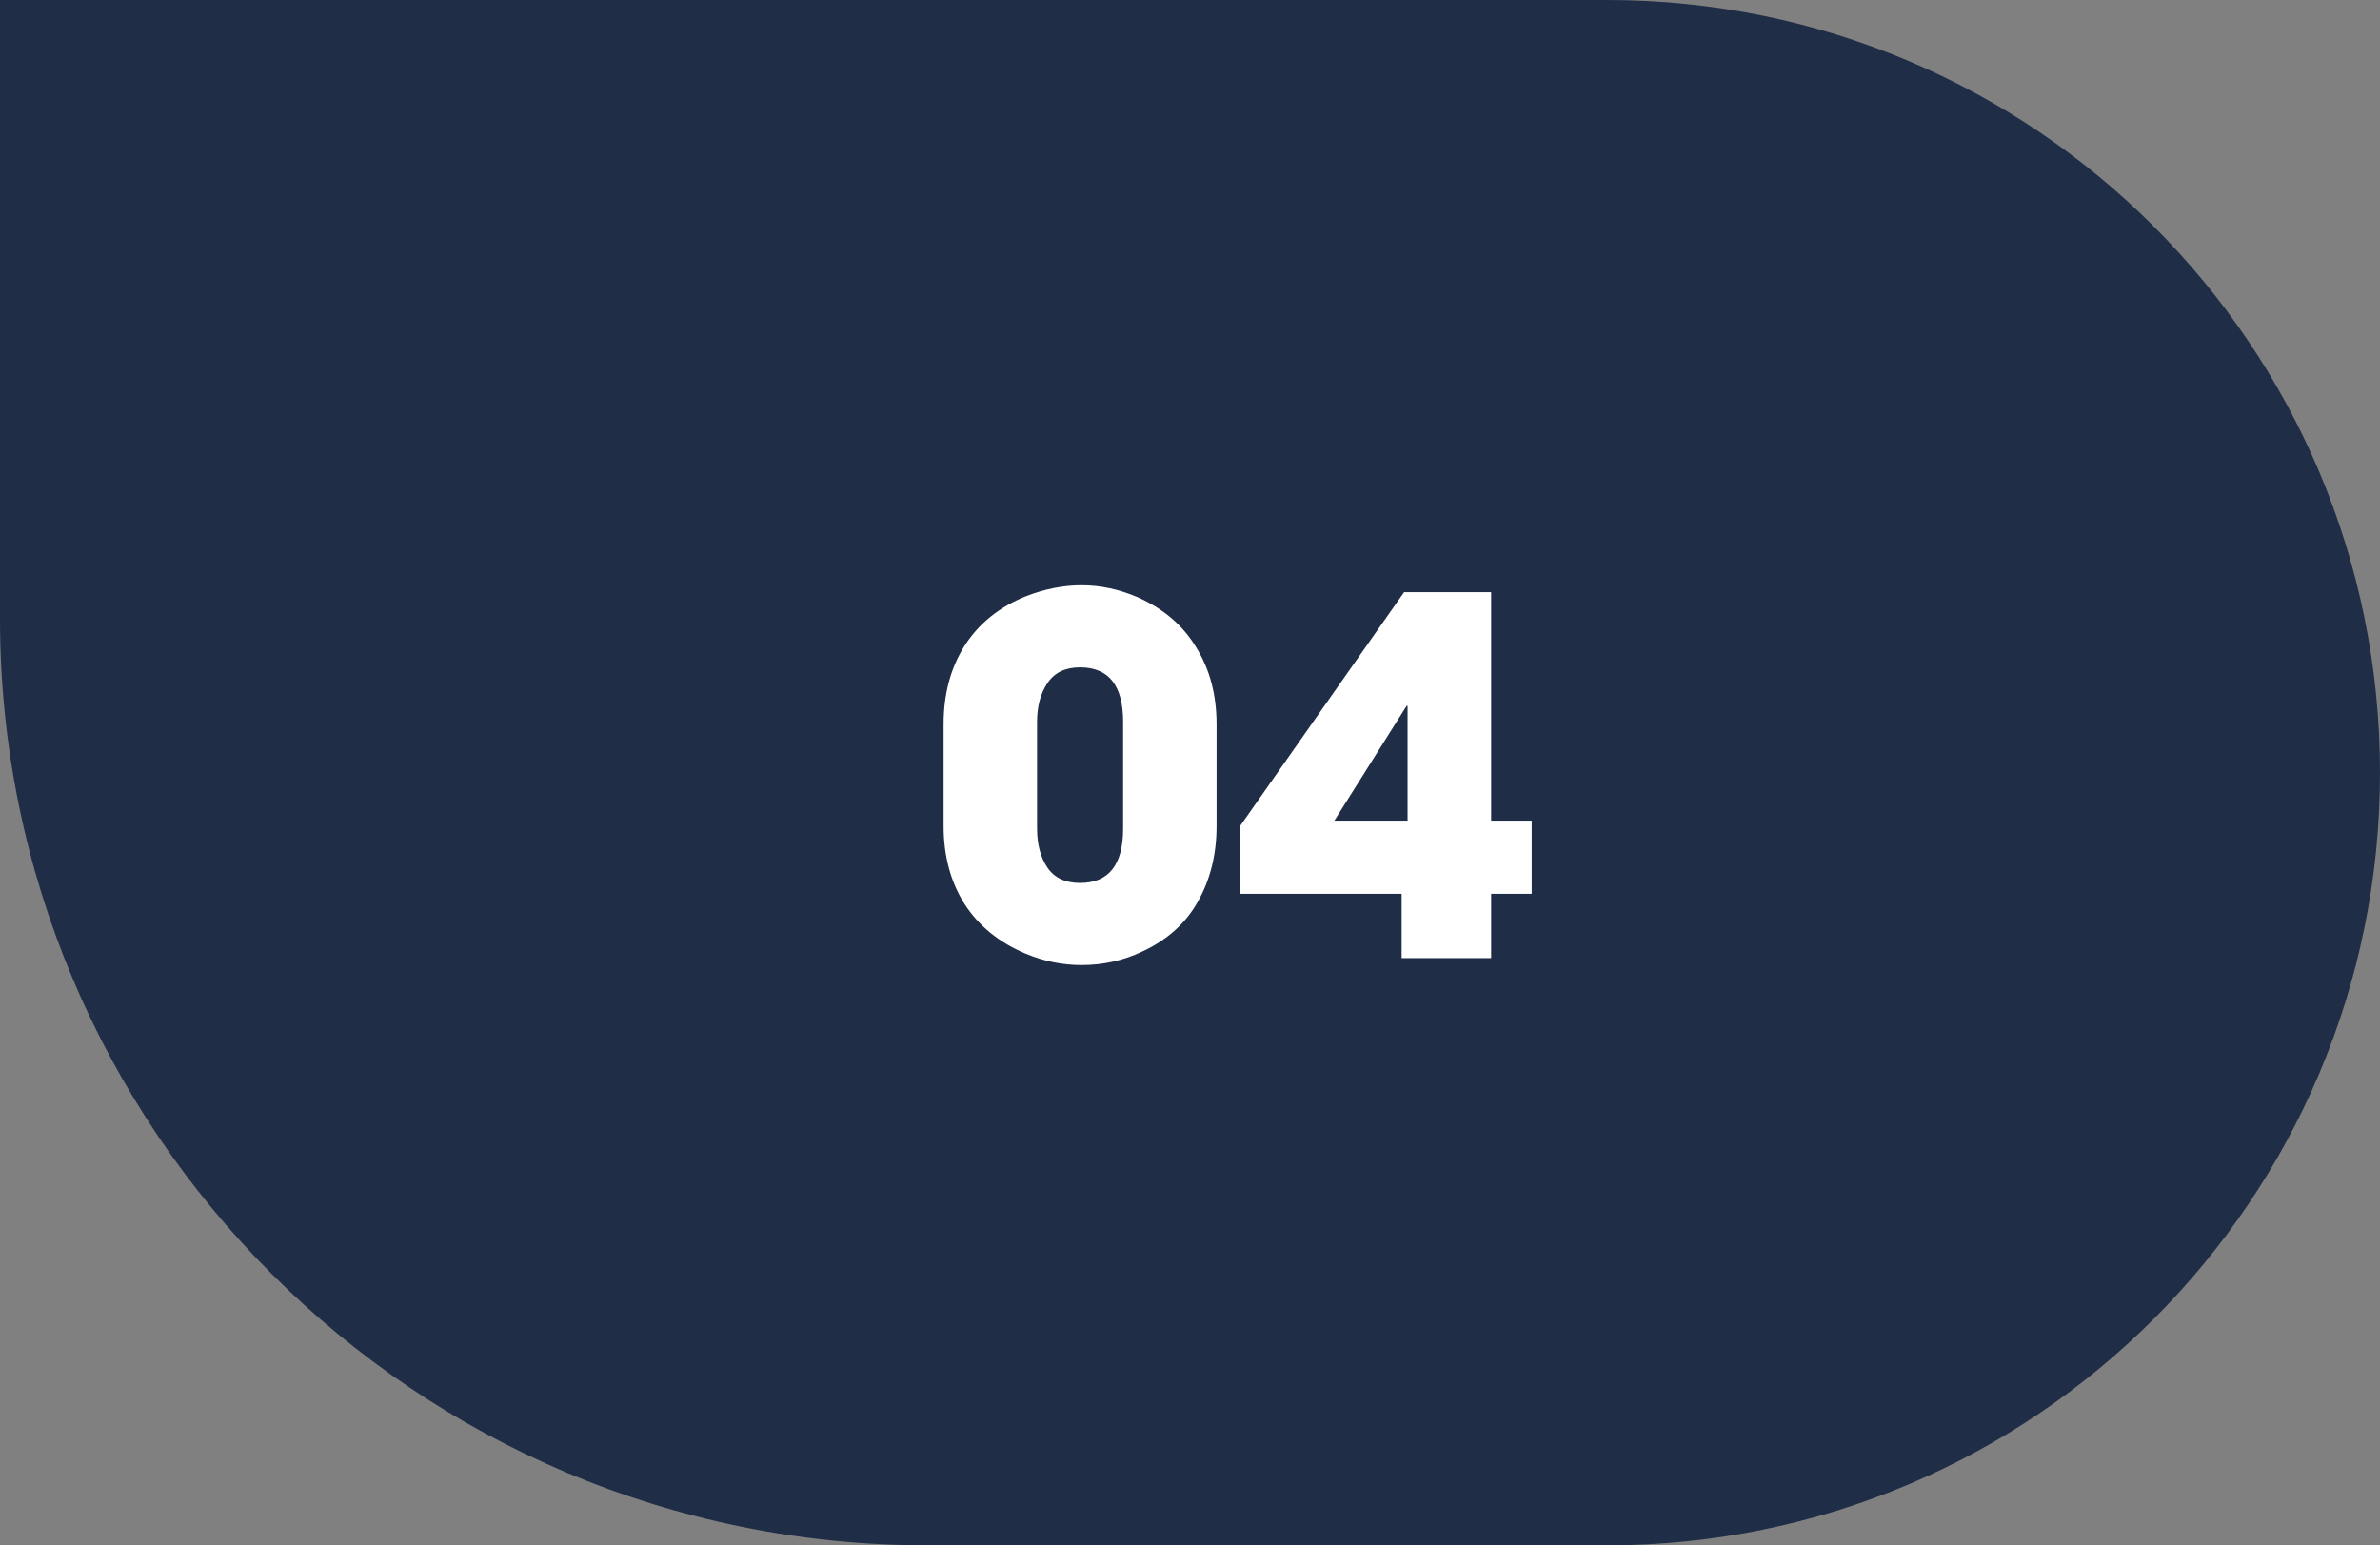
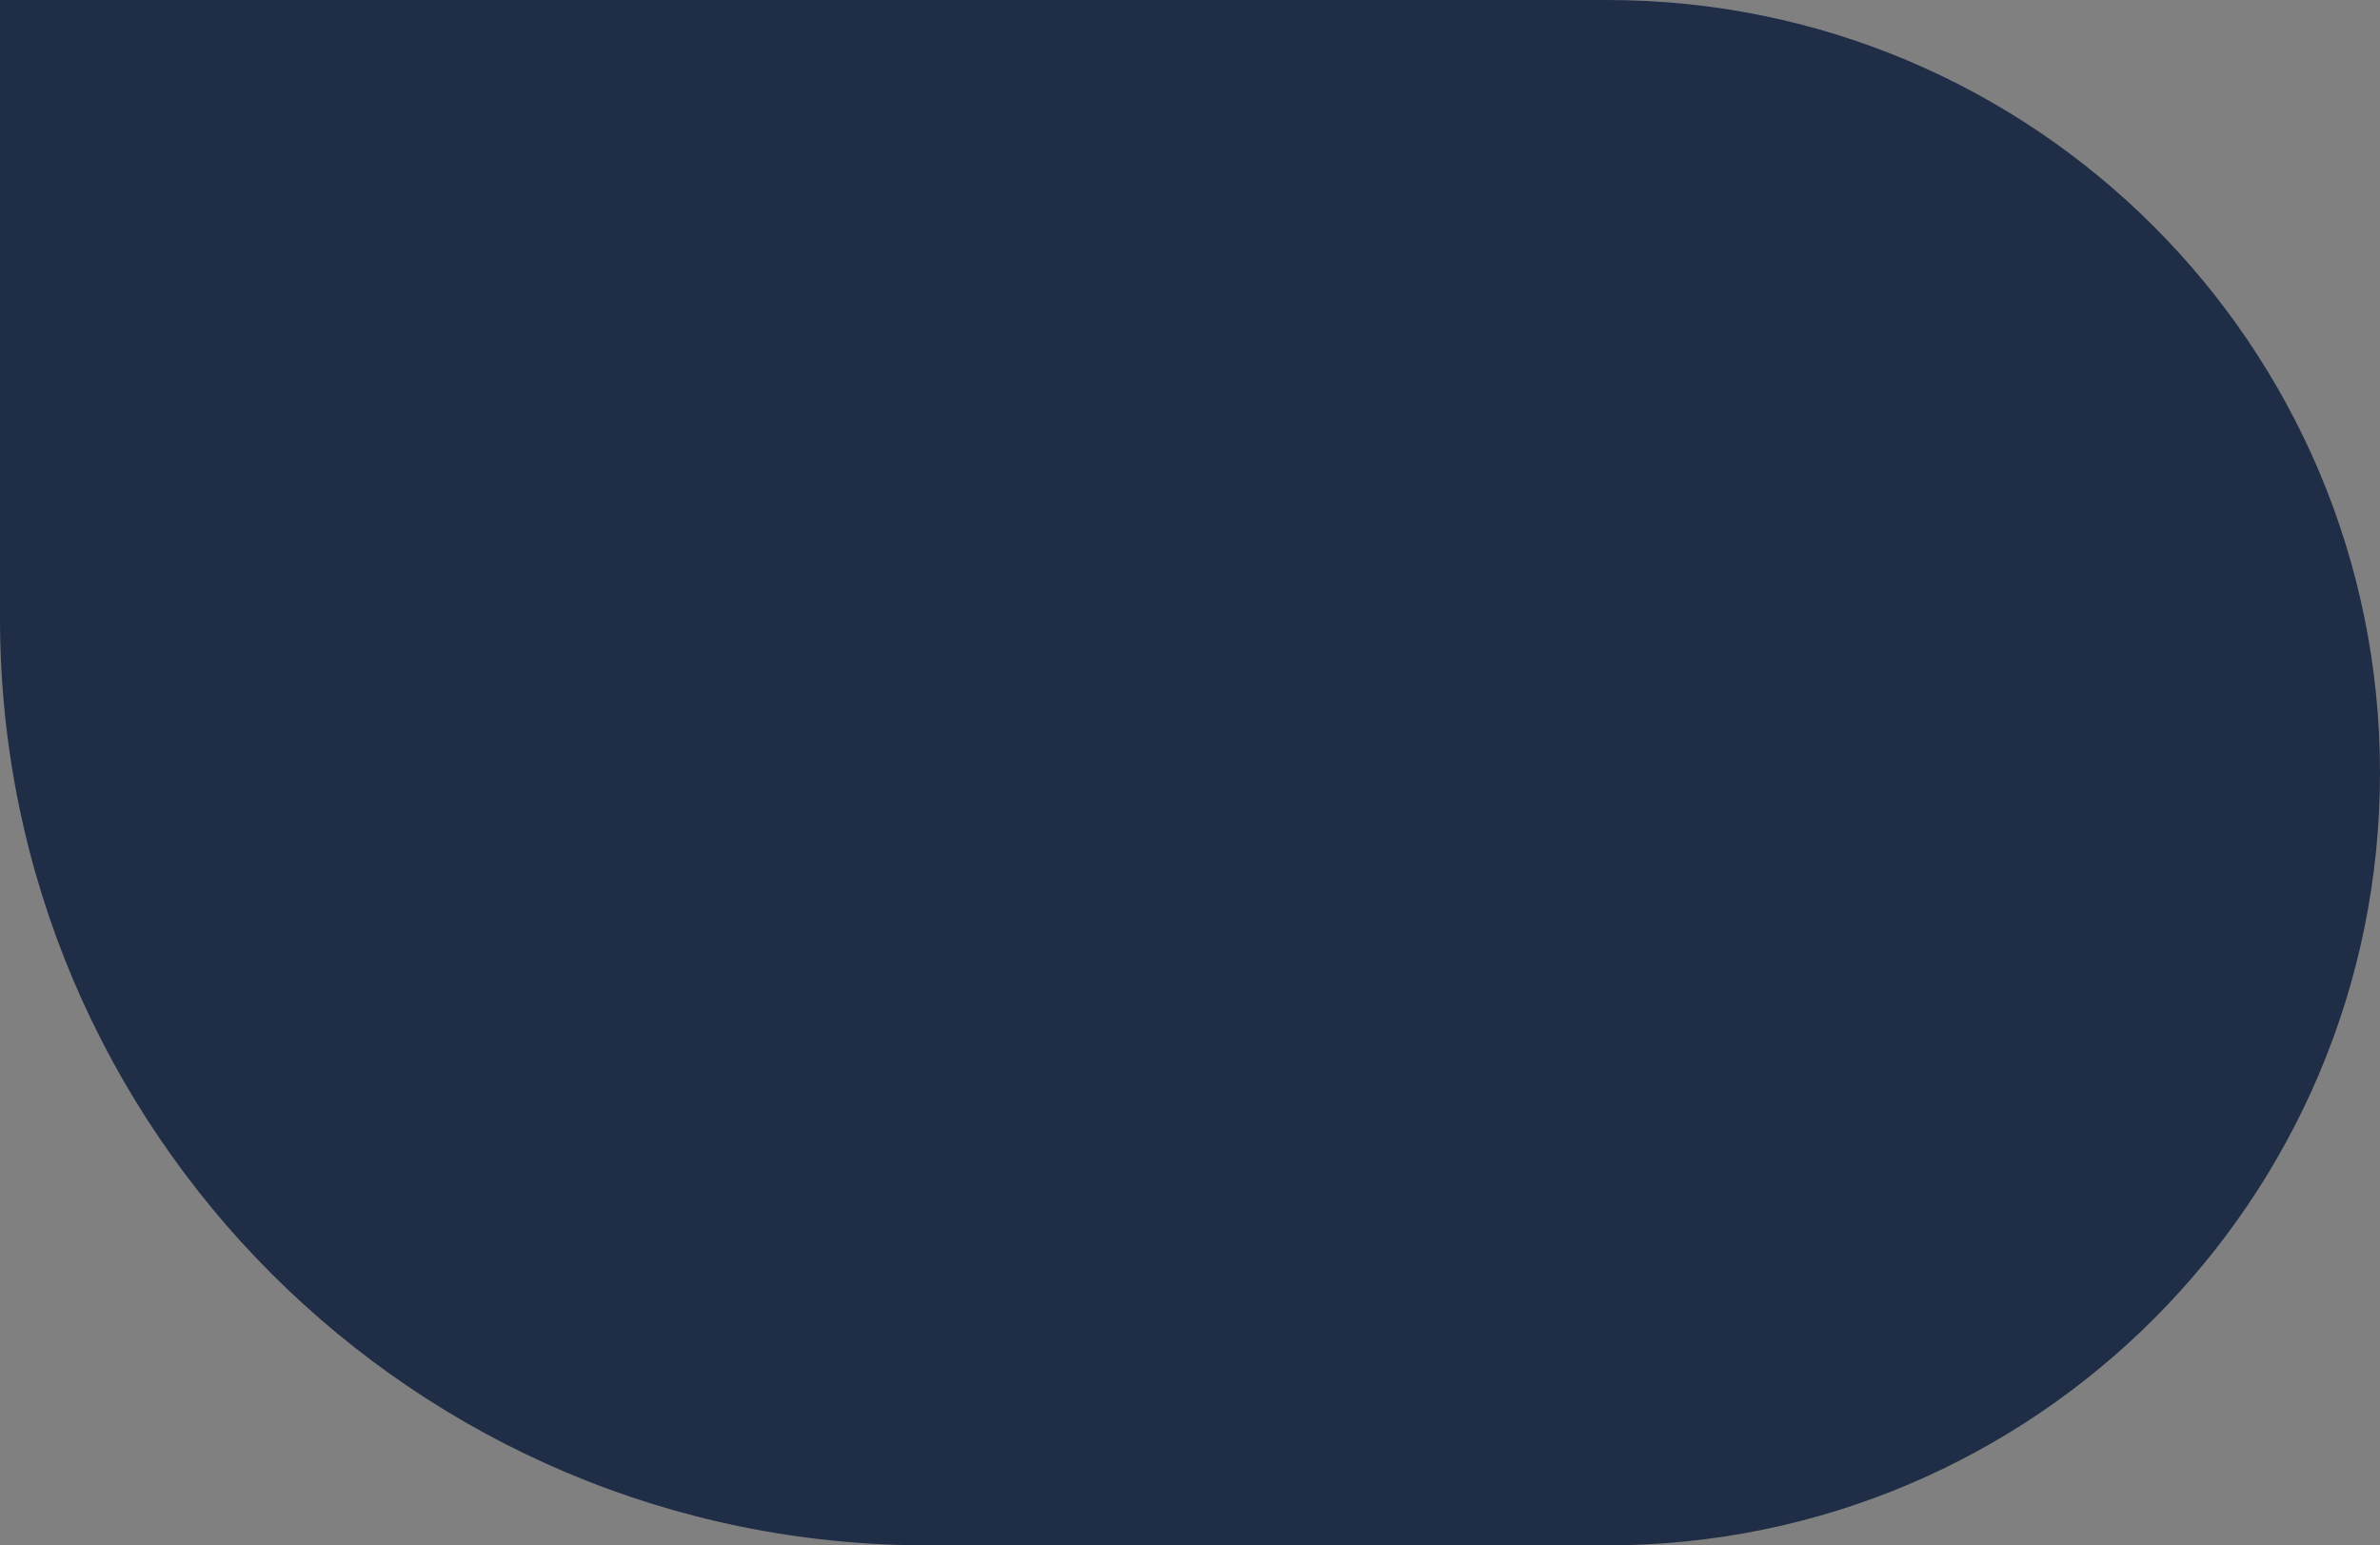
<svg xmlns="http://www.w3.org/2000/svg" width="77" height="50" viewBox="0 0 77 50" fill="none">
  <rect x="0" y="0" width="77" height="50" fill="#808080" stroke="none" />
  <path d="M0 0H52C65.807 0 77 11.193 77 25C77 38.807 65.807 50 52 50H30C13.431 50 0 36.569 0 20V0Z" fill="#1F2D47" />
-   <path d="M39.36 26.728C39.36 27.645 39.157 28.461 38.752 29.176C38.357 29.88 37.755 30.419 36.944 30.792C36.336 31.08 35.685 31.224 34.992 31.224C34.373 31.224 33.771 31.101 33.184 30.856C32.32 30.493 31.659 29.955 31.2 29.24C30.752 28.525 30.528 27.688 30.528 26.728V23.432C30.528 22.461 30.752 21.619 31.2 20.904C31.659 20.179 32.325 19.64 33.2 19.288C33.808 19.053 34.405 18.936 34.992 18.936C35.6 18.936 36.203 19.064 36.8 19.32C37.643 19.693 38.277 20.237 38.704 20.952C39.141 21.656 39.36 22.483 39.36 23.432V26.728ZM36.336 26.808V23.352C36.336 22.179 35.872 21.592 34.944 21.592C34.464 21.592 34.112 21.763 33.888 22.104C33.664 22.435 33.552 22.851 33.552 23.352V26.808C33.552 27.32 33.664 27.741 33.888 28.072C34.112 28.403 34.464 28.568 34.944 28.568C35.872 28.568 36.336 27.981 36.336 26.808ZM49.555 28.92H48.243V31H45.347V28.92H40.131V26.712L45.427 19.16H48.243V26.552H49.555V28.92ZM45.539 26.552V22.84H45.507L43.171 26.552H45.539Z" fill="white" />
</svg>